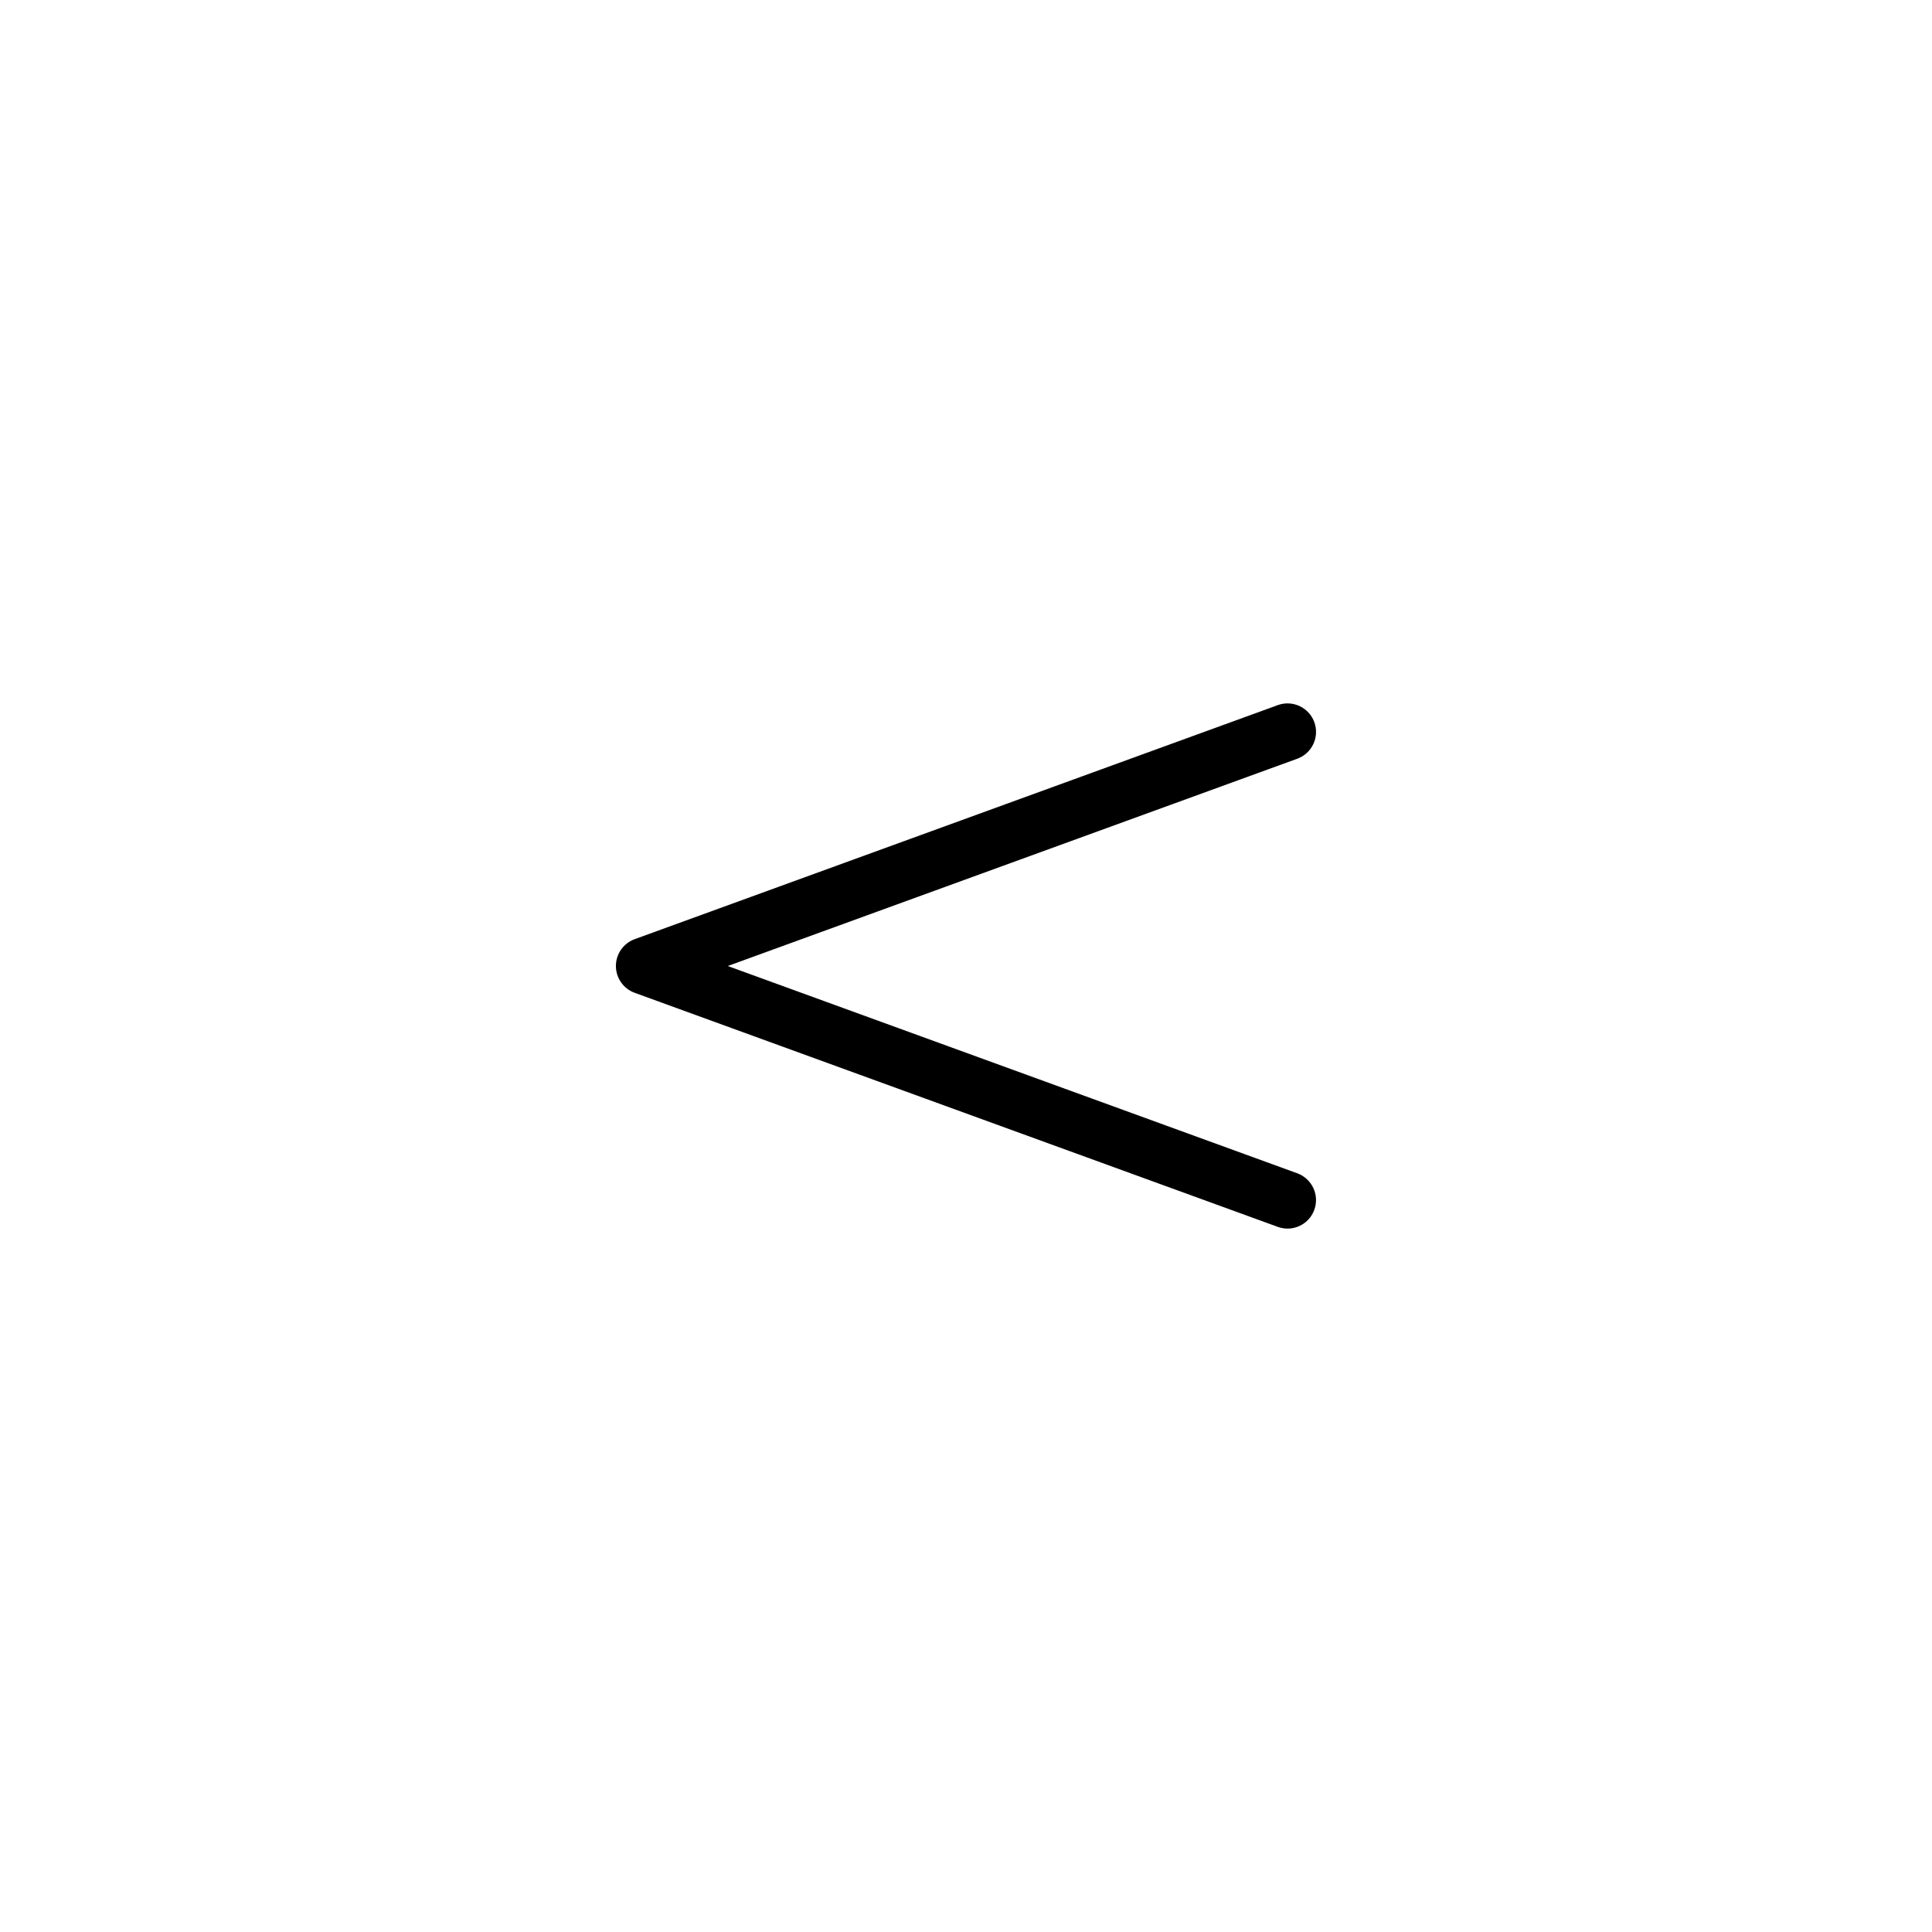
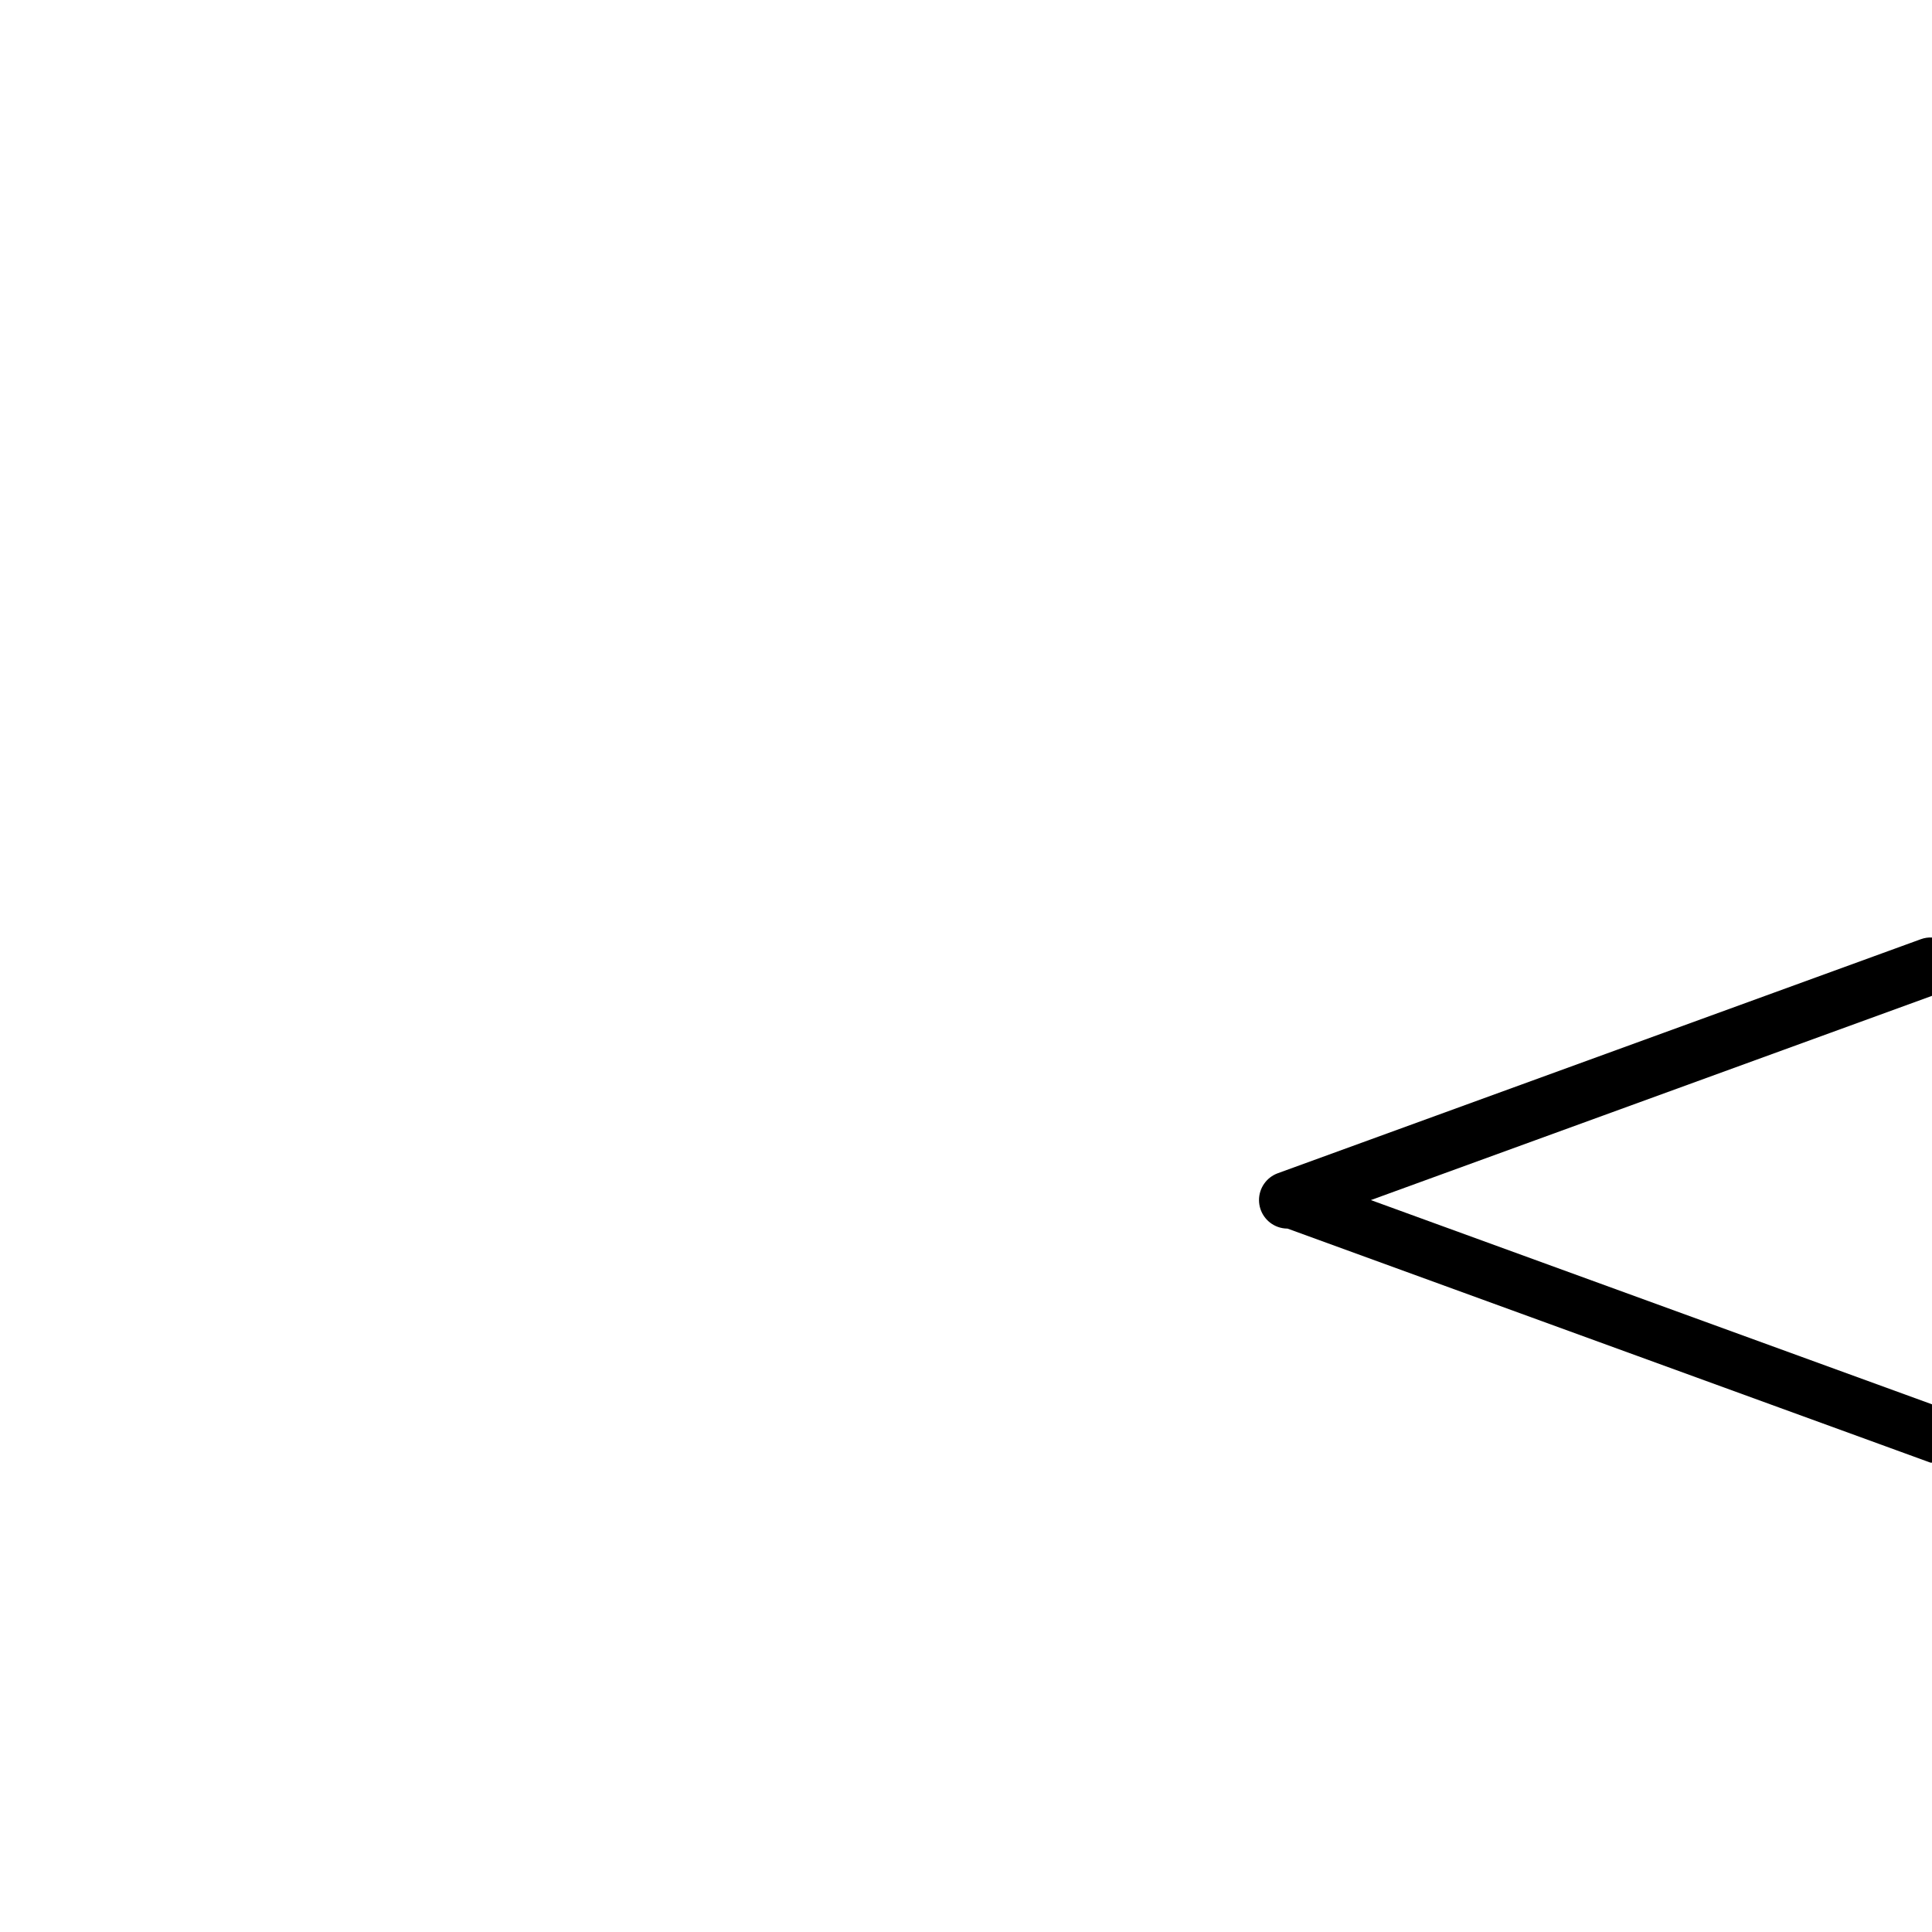
<svg xmlns="http://www.w3.org/2000/svg" fill="#000000" width="800px" height="800px" version="1.1" viewBox="144 144 512 512">
-   <path d="m485.21 469.59c-0.863 0-1.734-0.145-2.586-0.457l-170.43-62.031c-2.988-1.09-4.973-3.926-4.973-7.106 0-3.18 1.988-6.016 4.973-7.106l170.43-62.027c3.914-1.426 8.258 0.598 9.684 4.516 1.426 3.926-0.594 8.258-4.516 9.688l-150.93 54.934 150.92 54.93c3.918 1.43 5.949 5.762 4.516 9.688-1.113 3.066-4.012 4.973-7.102 4.973z" />
+   <path d="m485.21 469.59c-0.863 0-1.734-0.145-2.586-0.457c-2.988-1.09-4.973-3.926-4.973-7.106 0-3.18 1.988-6.016 4.973-7.106l170.43-62.027c3.914-1.426 8.258 0.598 9.684 4.516 1.426 3.926-0.594 8.258-4.516 9.688l-150.93 54.934 150.92 54.93c3.918 1.43 5.949 5.762 4.516 9.688-1.113 3.066-4.012 4.973-7.102 4.973z" />
</svg>